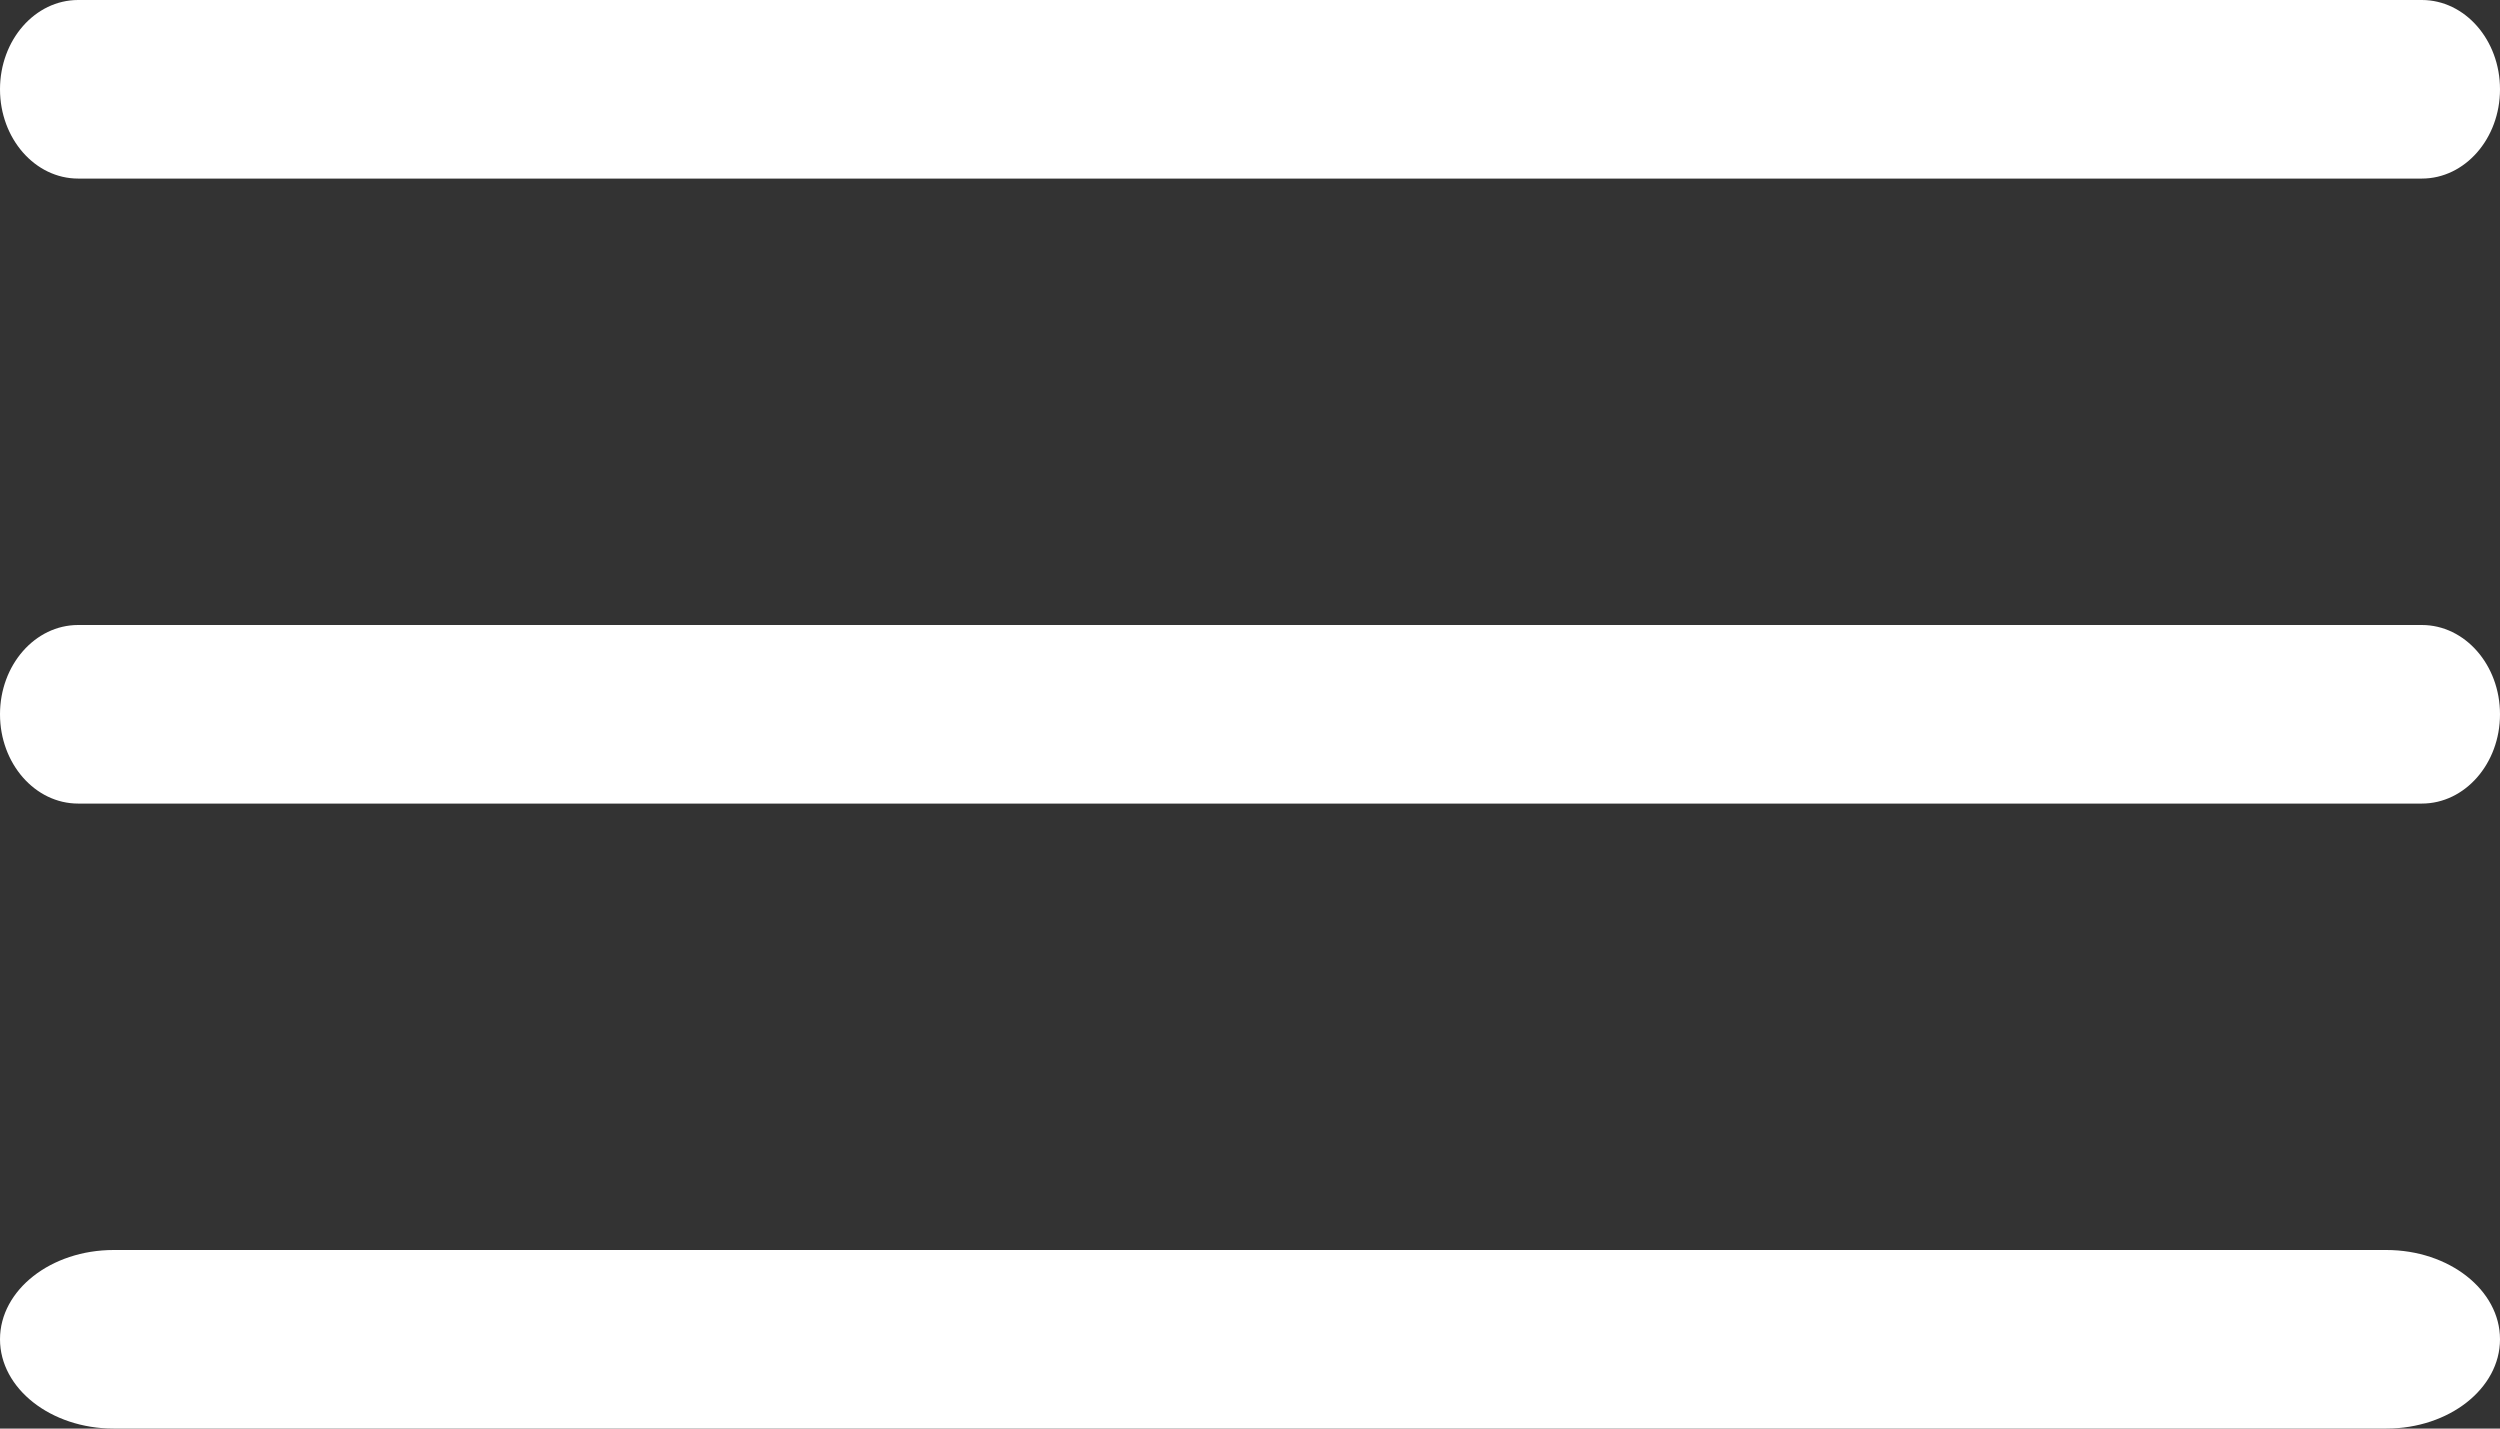
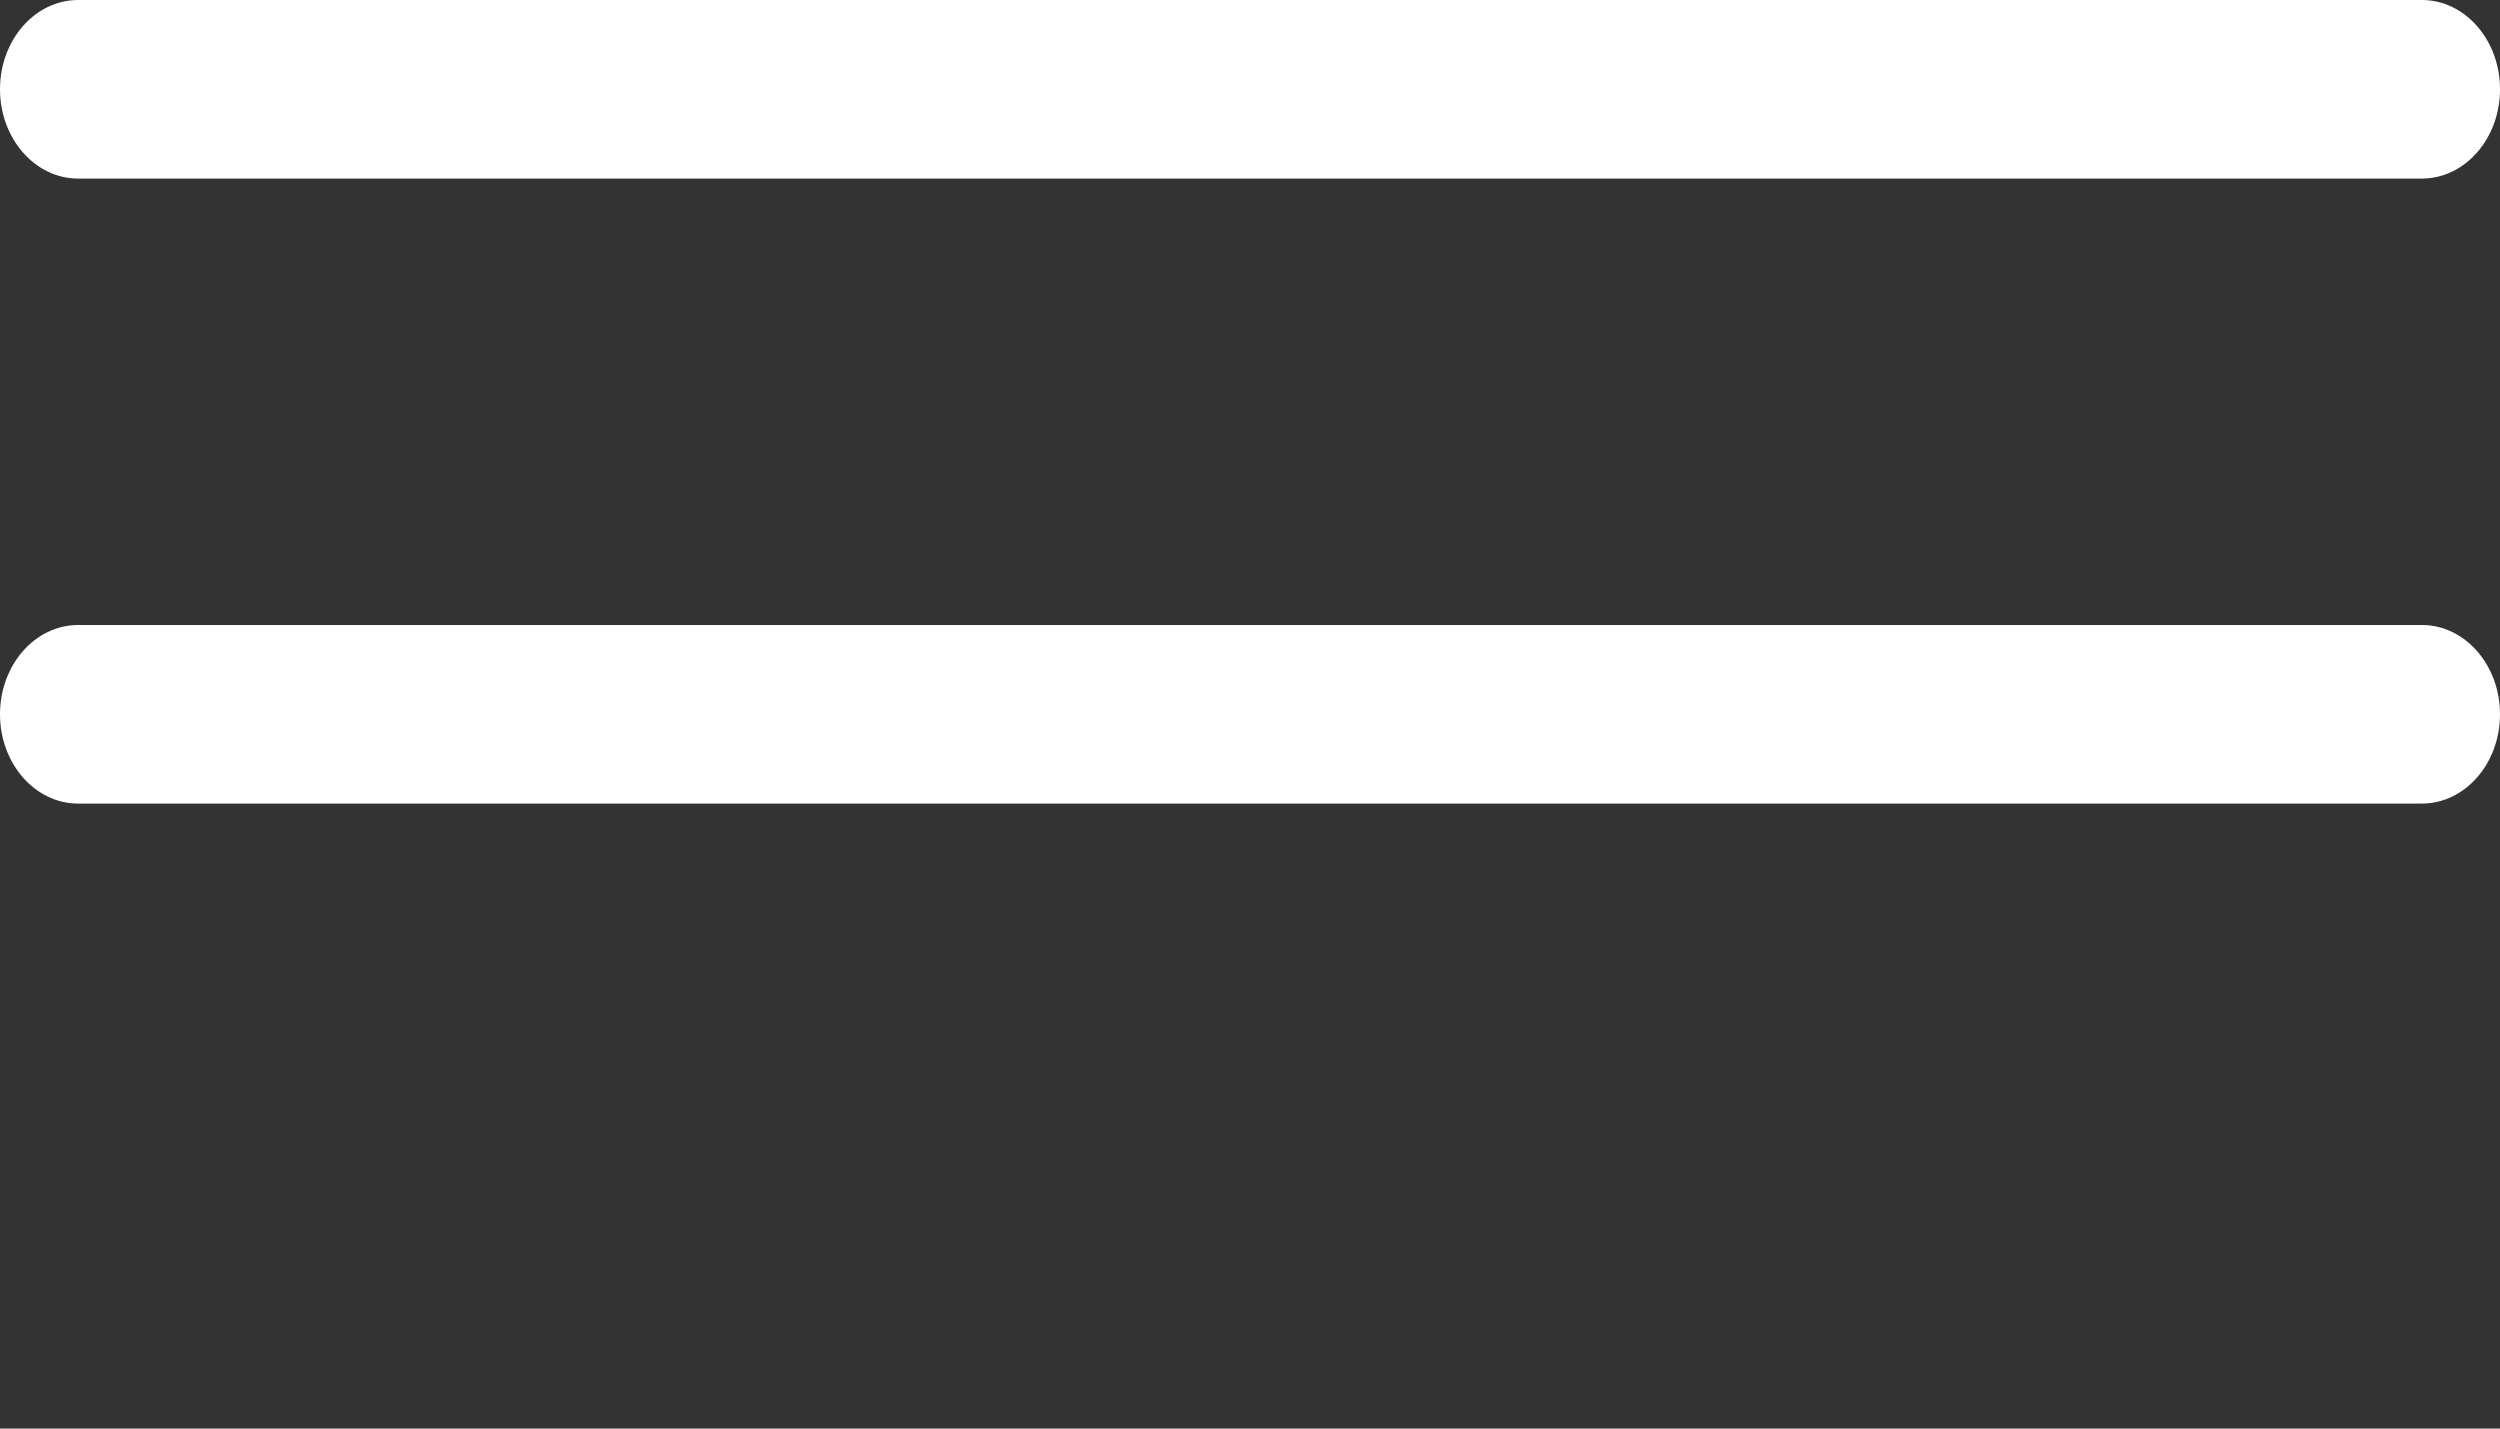
<svg xmlns="http://www.w3.org/2000/svg" width="35" height="20" viewBox="0 0 35 20" fill="none">
  <rect x="0" y="0" width="35" height="20" fill="#333333" stroke="none" />
  <path d="M1.094 2.5H33.906C34.51 2.5 35 1.94 35 1.25C35 0.56 34.51 0 33.906 0H1.094C0.49 0 0 0.56 0 1.25C0 1.94 0.49 2.5 1.094 2.5Z" fill="white" />
  <path d="M33.906 8.75H1.094C0.49 8.75 0 9.31 0 10C0 10.69 0.49 11.25 1.094 11.25H33.906C34.51 11.25 35 10.69 35 10C35 9.31 34.51 8.75 33.906 8.75Z" fill="white" />
-   <path d="M33.409 17.5H1.591C0.713 17.5 0 18.06 0 18.75C0 19.44 0.713 20 1.591 20H33.409C34.287 20 35 19.44 35 18.75C35 18.06 34.287 17.5 33.409 17.5Z" fill="white" />
</svg>